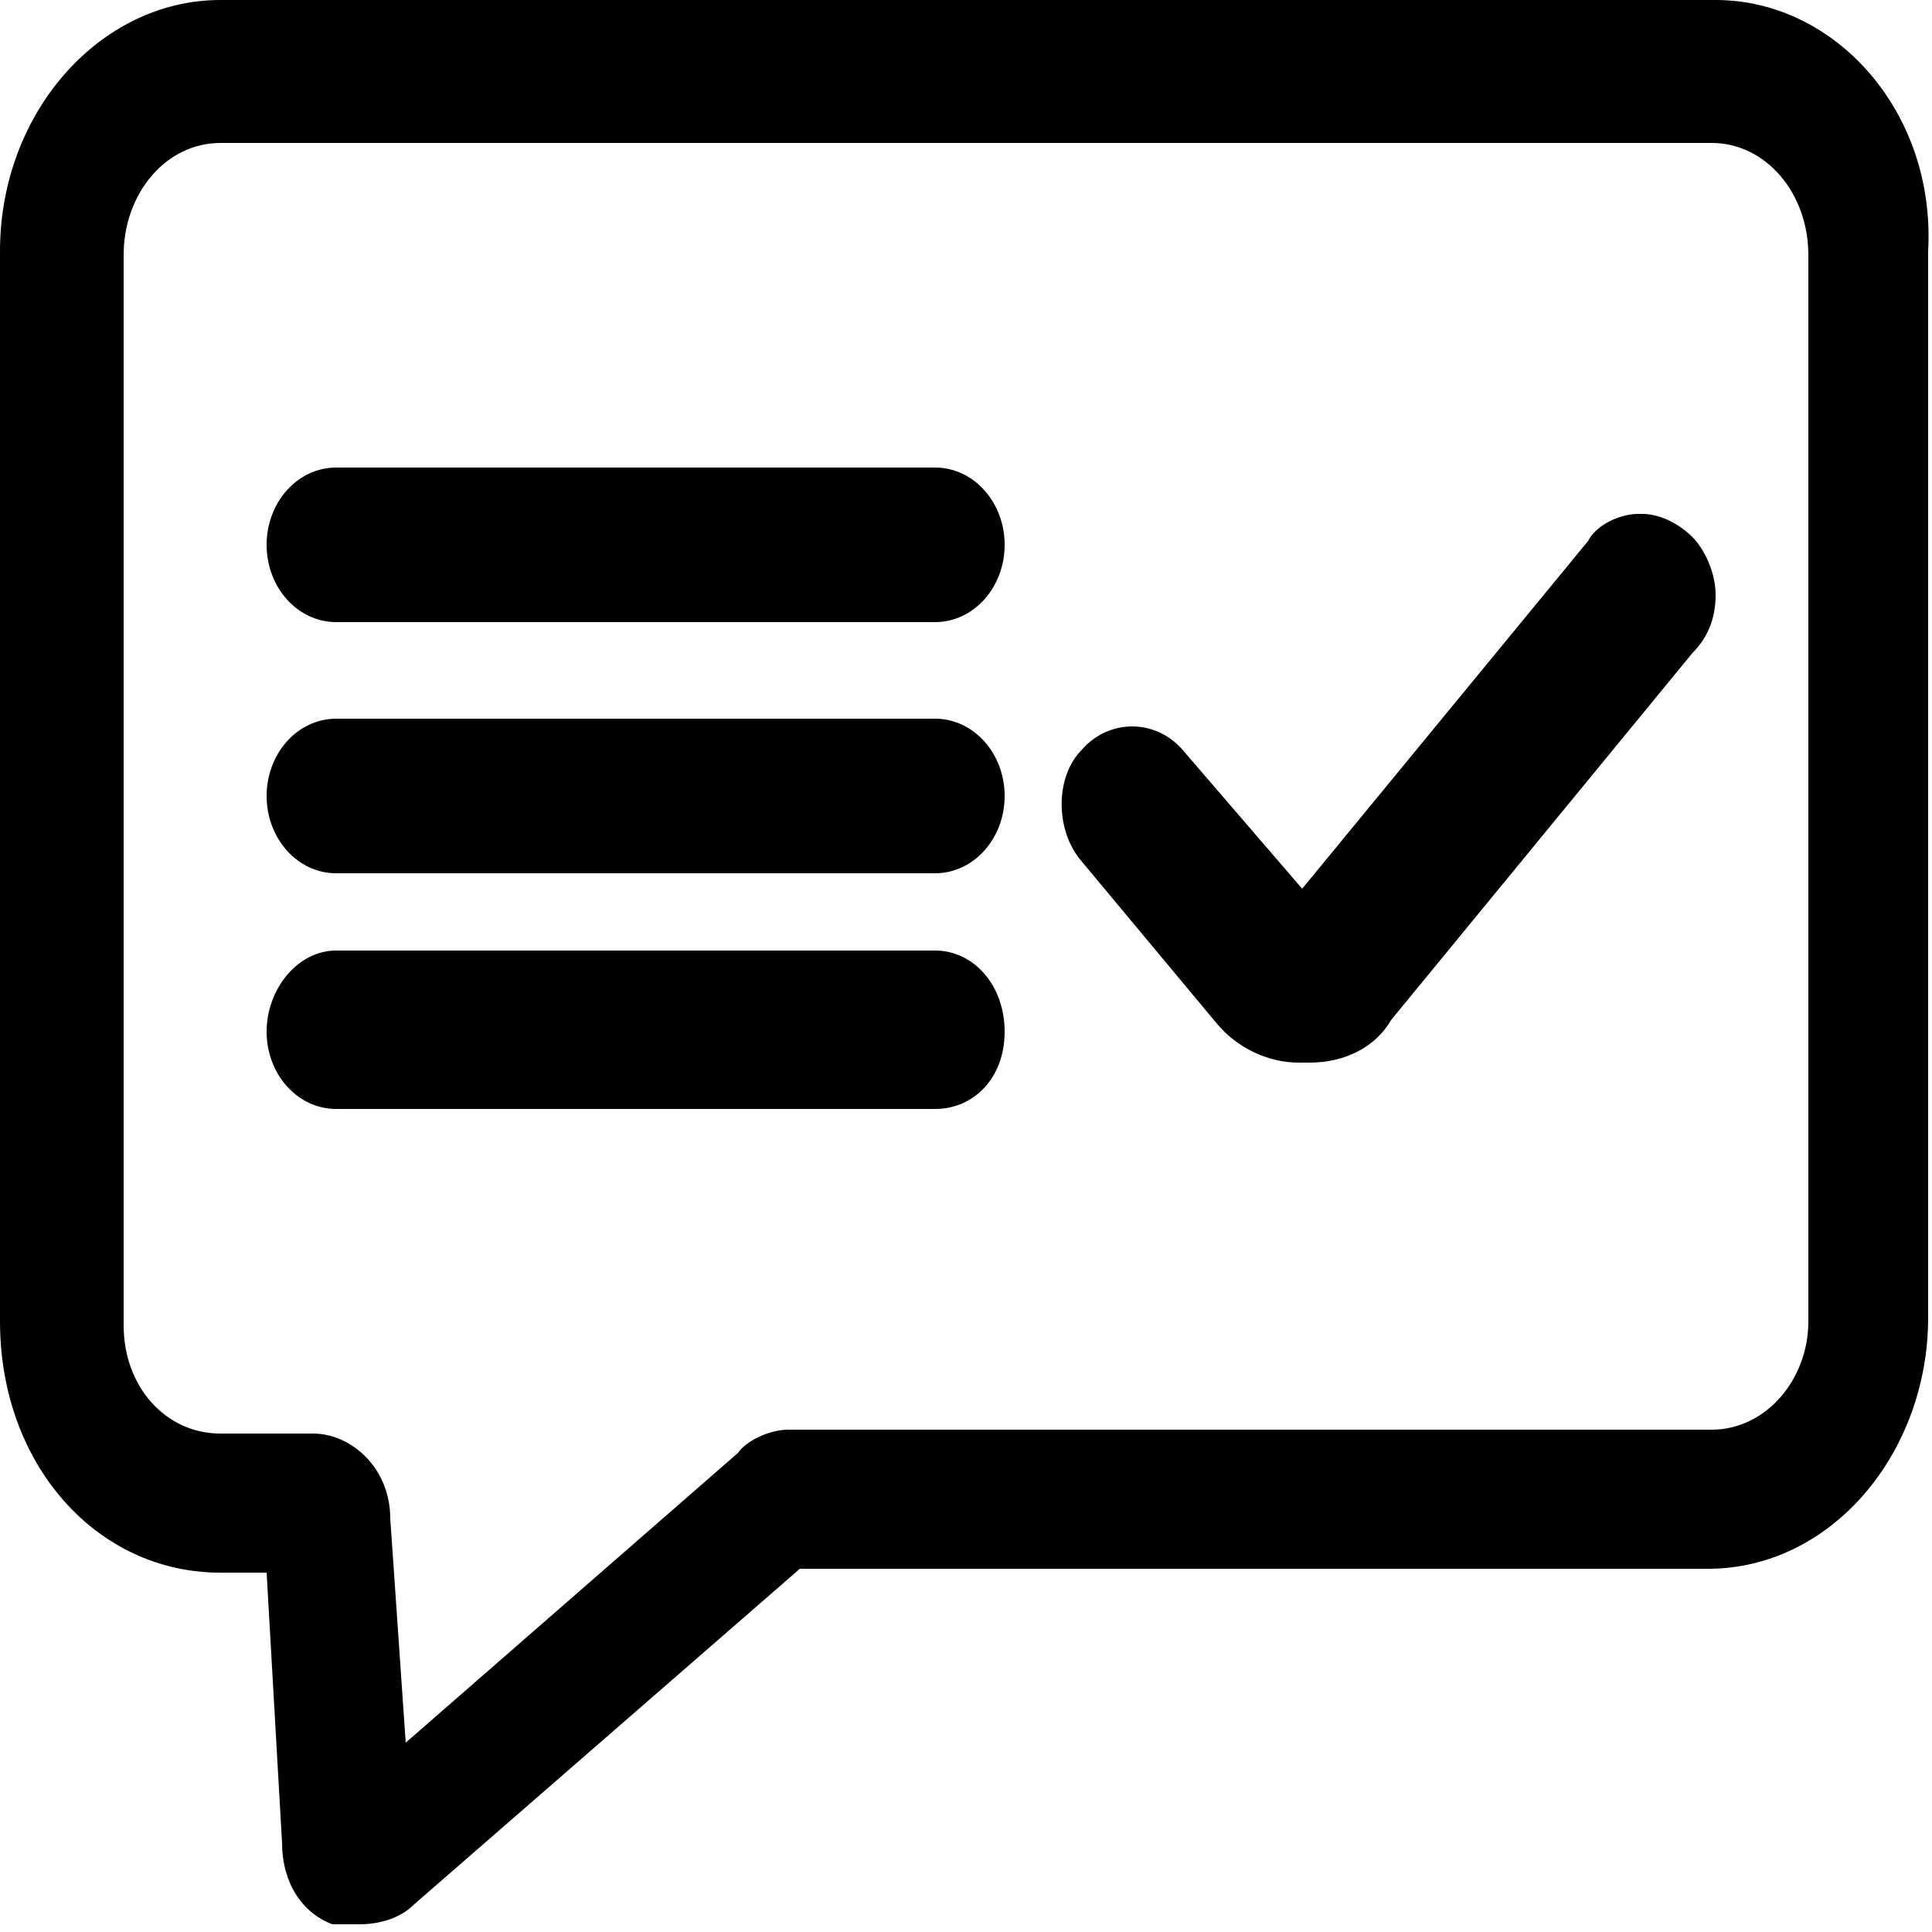
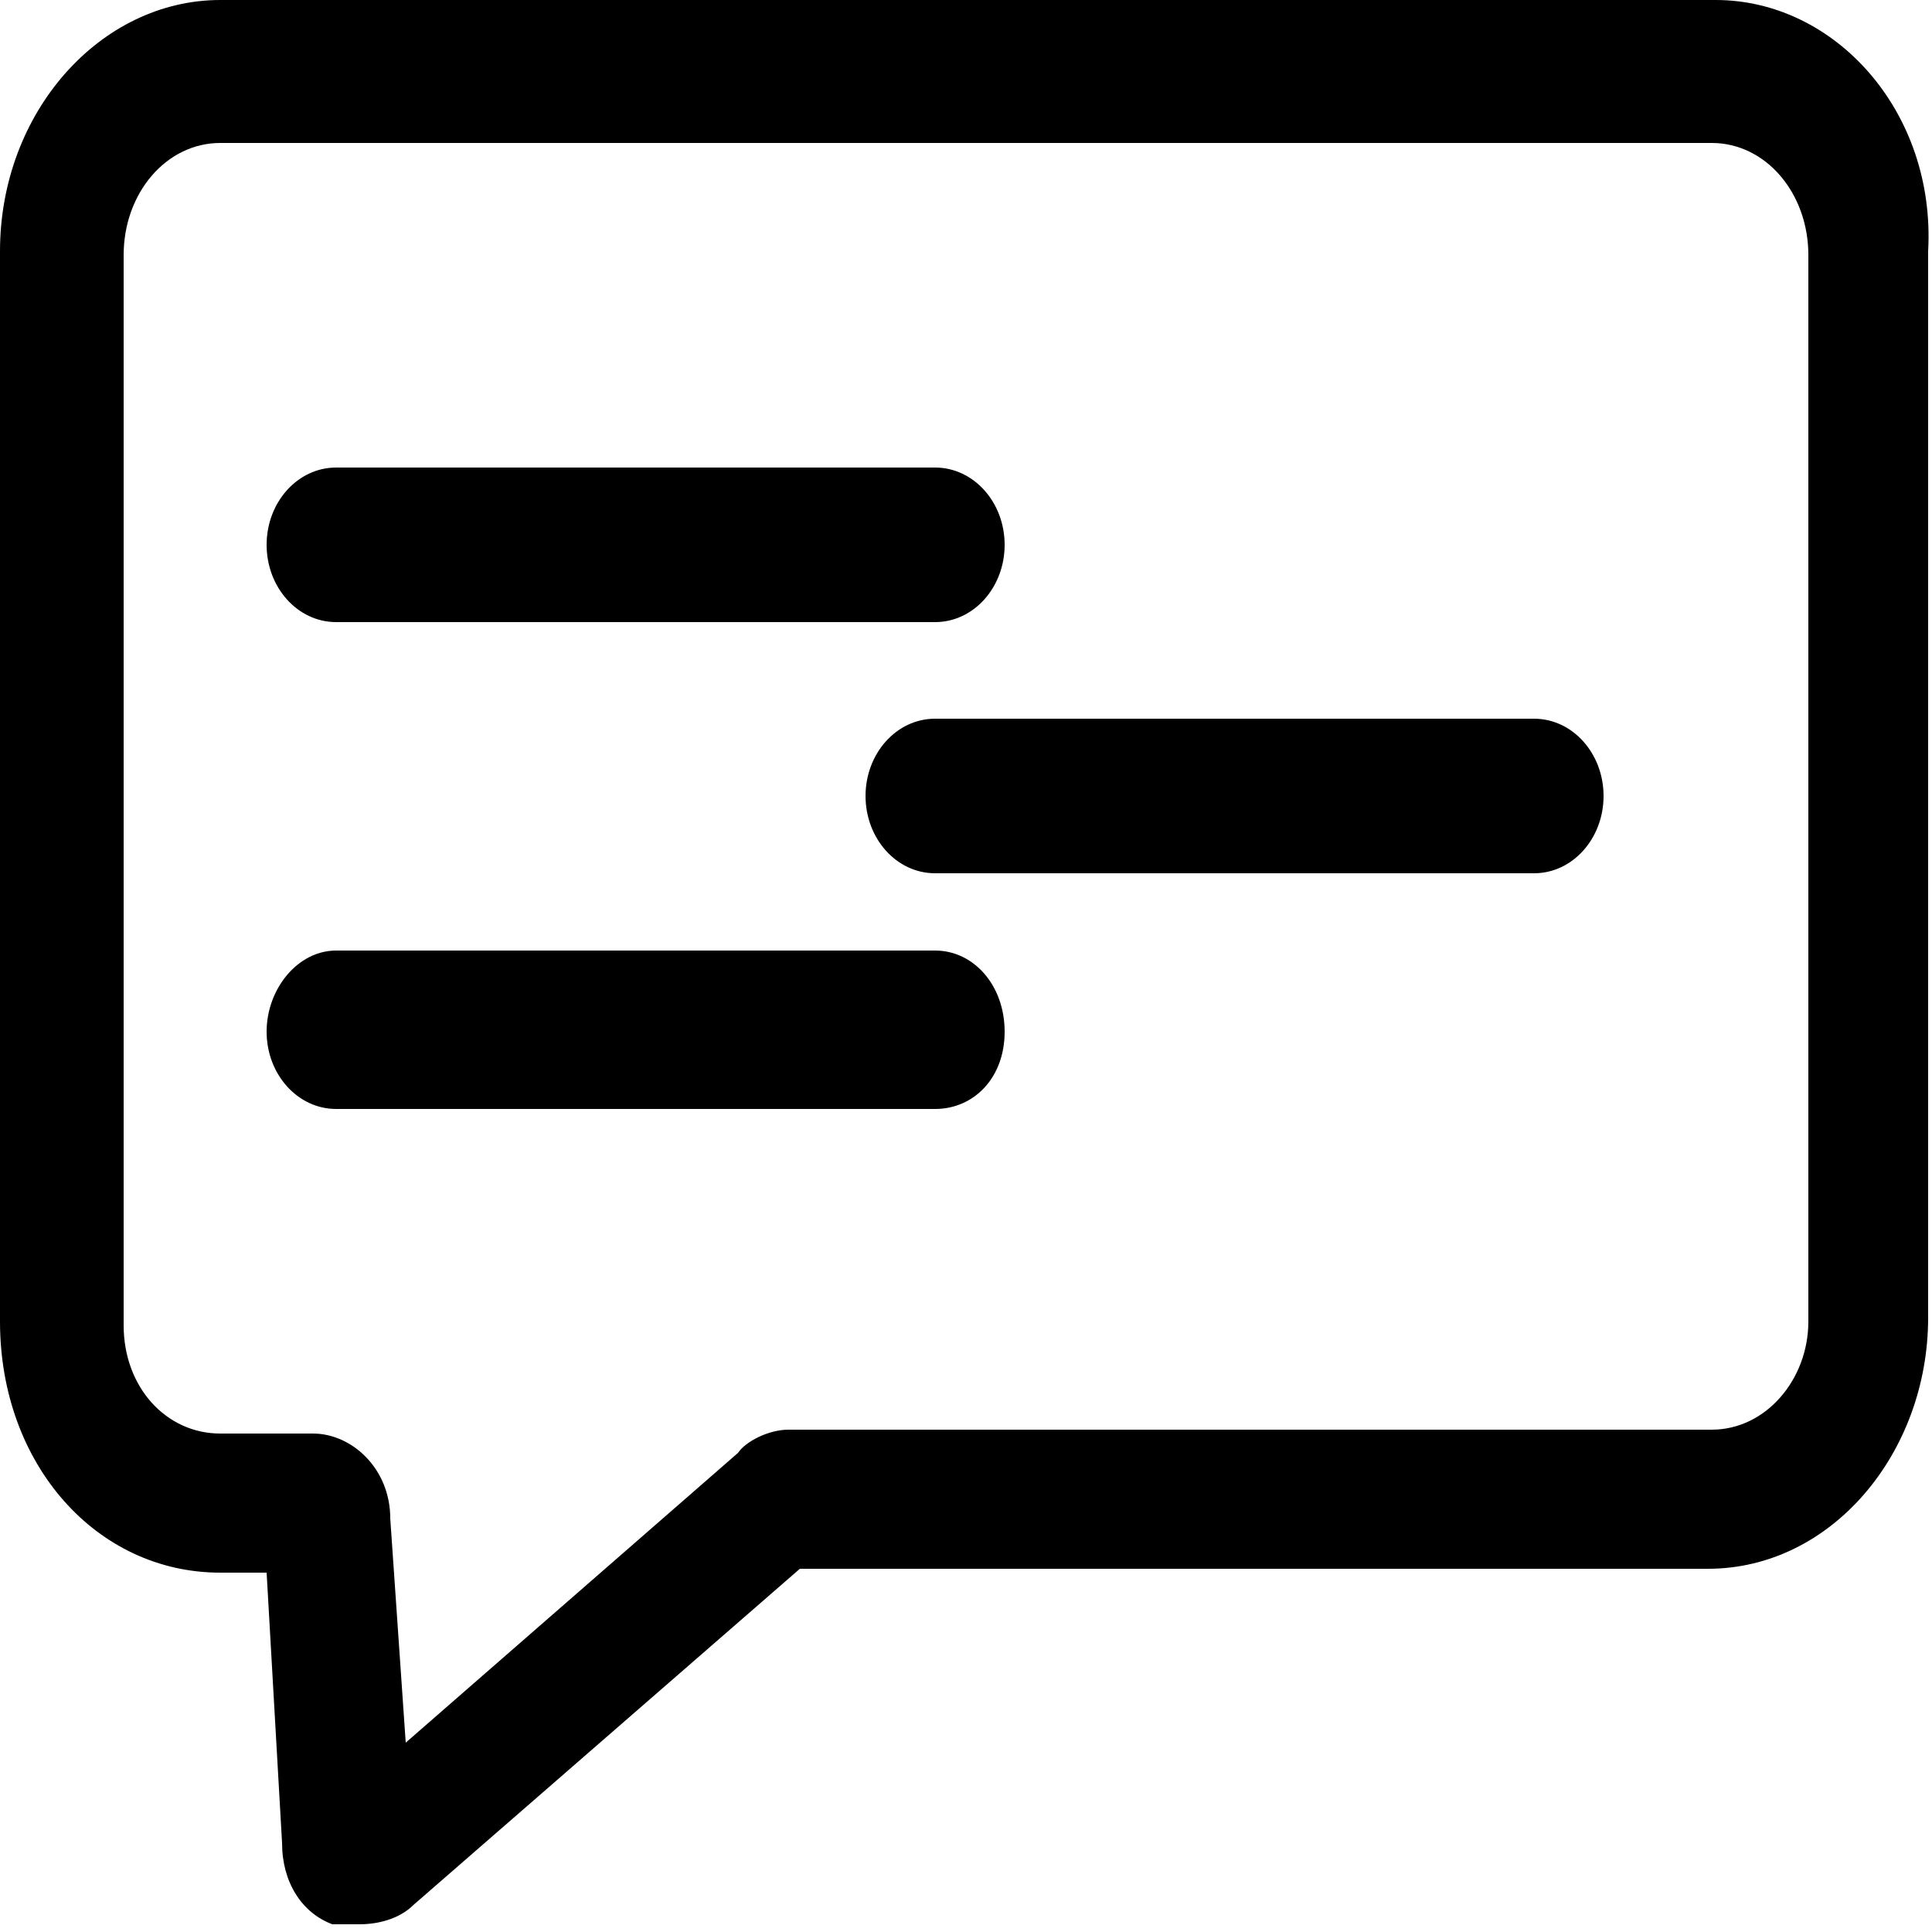
<svg xmlns="http://www.w3.org/2000/svg" id="Layer_1" data-name="Layer 1" data-sanitized-data-name="Layer 1" version="1.1" viewBox="0 0 50 50">
  <defs>
    <style>
      .cls-1 {
        fill: #000;
        stroke-width: 0px;
      }
    </style>
  </defs>
  <path class="cls-1" d="M44.4,0H5.7C2.6,0,0,2.9,0,6.5v27.7c0,3.7,2.5,6.5,5.7,6.5h1.2l.4,7c0,1,.5,1.8,1.3,2.1h0c0,0,.7,0,.7,0h0c.6,0,1.1-.2,1.4-.5l10-8.7h23.5c3.2,0,5.7-3,5.7-6.5V6.5C50.1,2.9,47.5,0,44.4,0ZM46.8,6.5v27.7c0,1.5-1.1,2.8-2.5,2.8h-23.9c-.5,0-1.1.3-1.3.6l-8.6,7.5-.4-5.8c0-1.3-1-2.2-2-2.2h-2.4c-1.4,0-2.5-1.2-2.5-2.8V6.6c0-1.6,1.1-2.9,2.5-2.9h0c0,0,38.6,0,38.6,0,1.4,0,2.5,1.3,2.5,2.9Z" />
-   <path class="cls-1" d="M42.4,13.3c-.5,0-1.1.3-1.3.7l-7.4,9-3.1-3.6c-.7-.8-1.9-.8-2.6,0-.7.7-.7,2.1,0,2.9l3.5,4.2c.5.6,1.3,1,2.1,1h.3c.9,0,1.7-.4,2.1-1.1l7.8-9.5c.4-.4.6-.9.6-1.5s-.3-1.2-.6-1.5c-.4-.4-.9-.6-1.3-.6Z" />
  <path class="cls-1" d="M24.2,12.1h-15.5c-1,0-1.8.9-1.8,2s.8,2,1.8,2h15.5c1,0,1.8-.9,1.8-2s-.8-2-1.8-2Z" />
-   <path class="cls-1" d="M24.2,18.6h-15.5c-1,0-1.8.9-1.8,2s.8,2,1.8,2h15.5c1,0,1.8-.9,1.8-2s-.8-2-1.8-2Z" />
+   <path class="cls-1" d="M24.2,18.6c-1,0-1.8.9-1.8,2s.8,2,1.8,2h15.5c1,0,1.8-.9,1.8-2s-.8-2-1.8-2Z" />
  <path class="cls-1" d="M24.2,24.6h-15.5c-1,0-1.8,1-1.8,2.1s.8,2,1.8,2h15.5c1,0,1.8-.8,1.8-2s-.8-2.1-1.8-2.1Z" />
</svg>